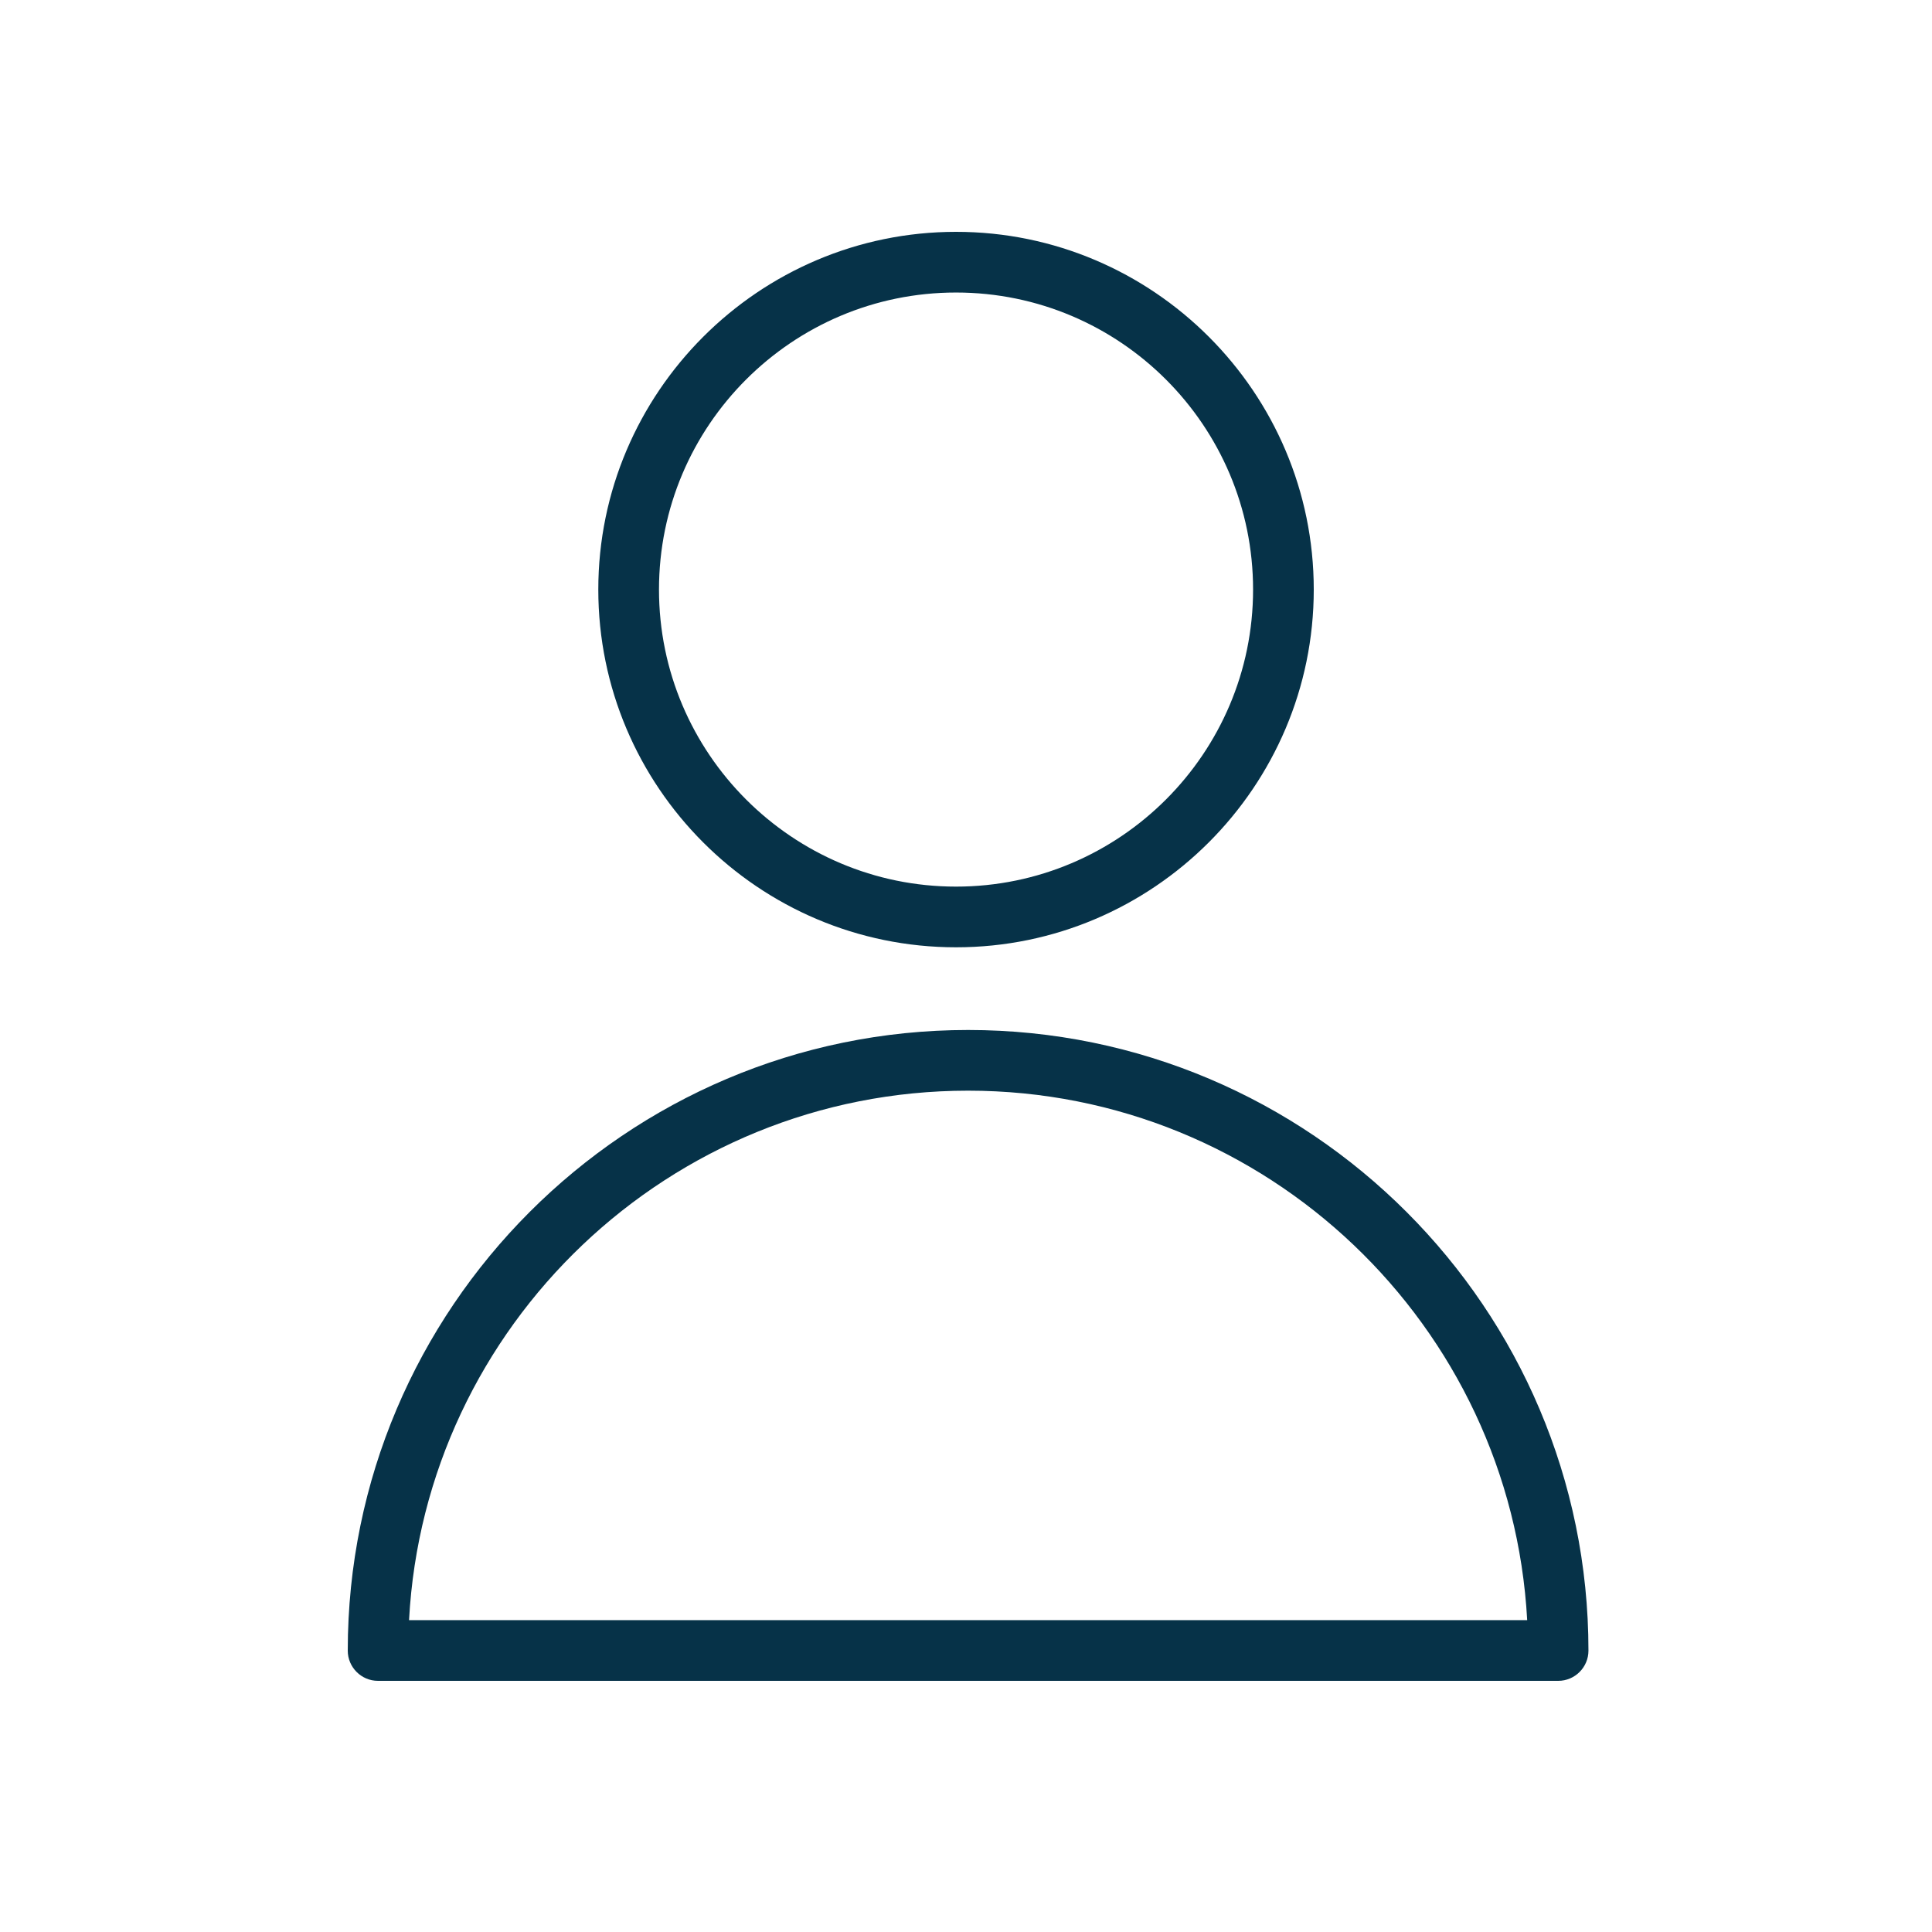
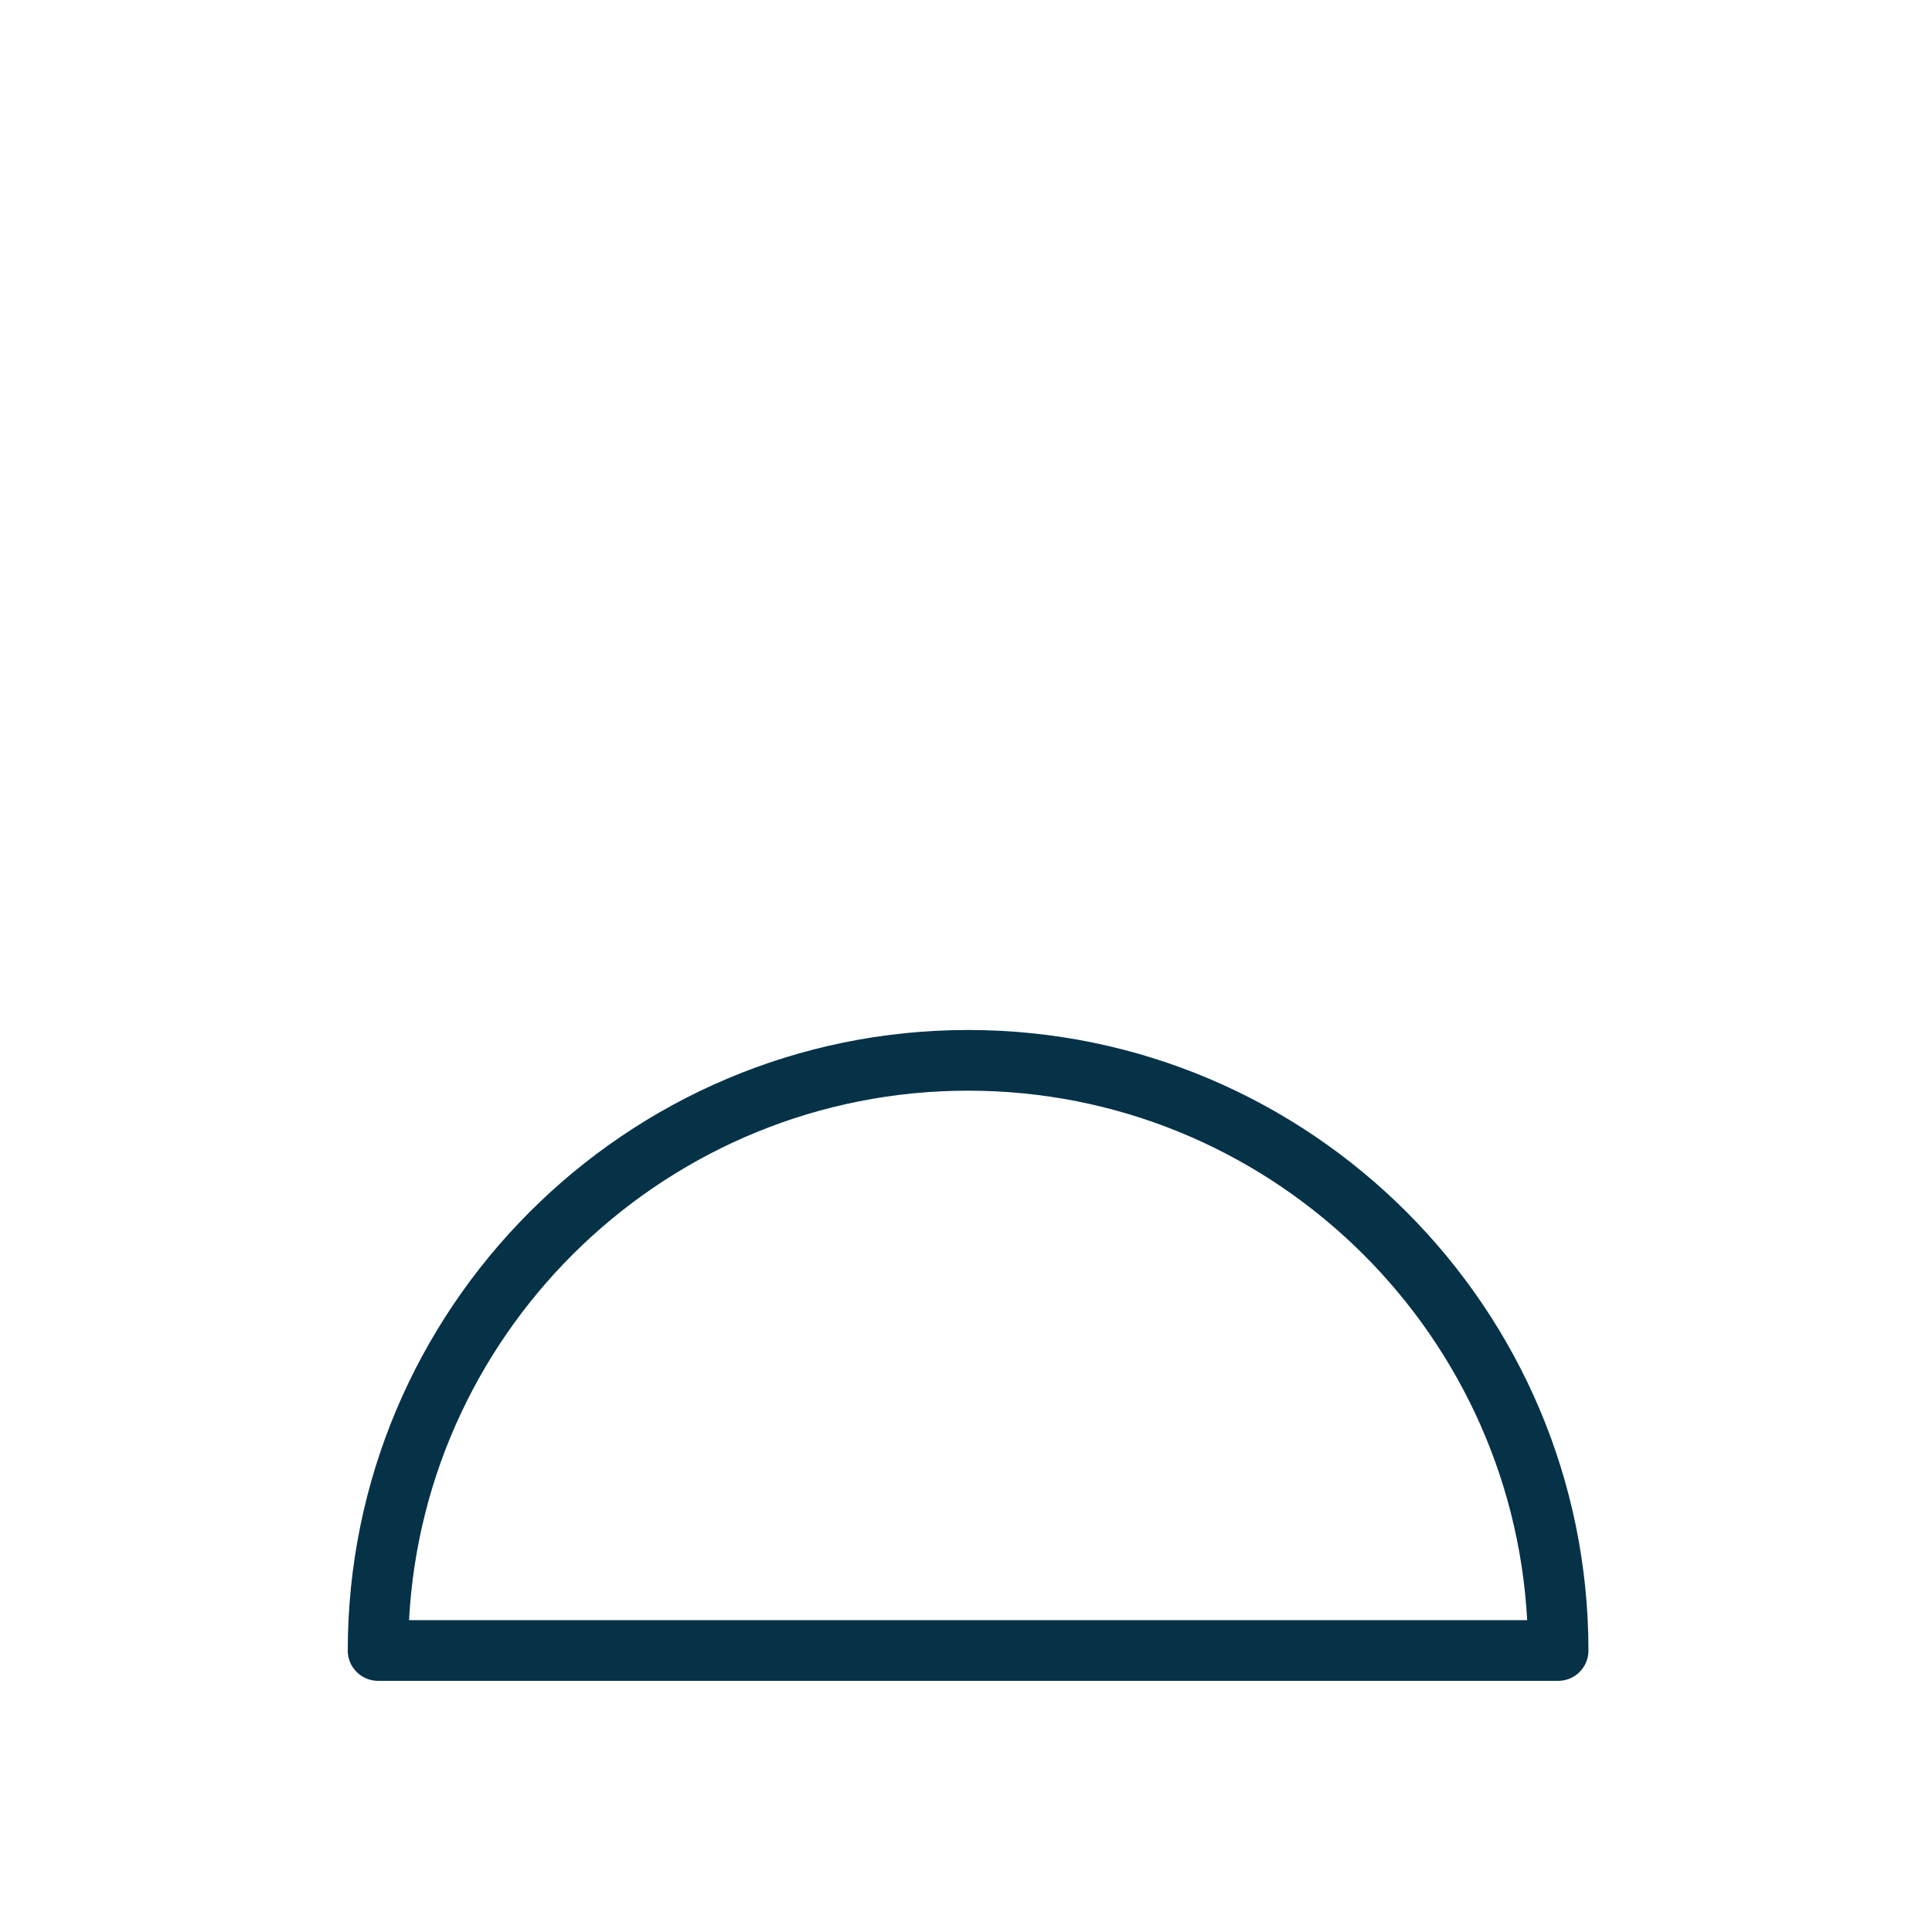
<svg xmlns="http://www.w3.org/2000/svg" width="100" height="100" viewBox="0 0 100 100" fill="none">
  <path d="M50.109 53.312C32.406 53.312 18 67.719 18 85.438C18 86.297 18.703 87 19.562 87H80.656C81.515 87 82.218 86.297 82.218 85.438C82.218 67.719 67.812 53.312 50.109 53.312ZM21.172 83.859C21.984 68.609 34.656 56.453 50.109 56.453C65.562 56.453 78.218 68.609 79.047 83.859H21.172Z" fill="#063248" />
-   <path d="M49.484 49.032C59.688 49.032 68 40.719 68 30.516C68 20.312 59.688 12 49.484 12C39.281 12 30.968 20.312 30.968 30.516C30.968 40.719 39.265 49.032 49.484 49.032ZM49.484 15.141C57.968 15.141 64.859 22.032 64.859 30.516C64.859 39 57.953 45.891 49.484 45.891C41.015 45.891 34.109 39 34.109 30.516C34.109 22.032 41 15.141 49.484 15.141V15.141Z" fill="#063248" />
</svg>